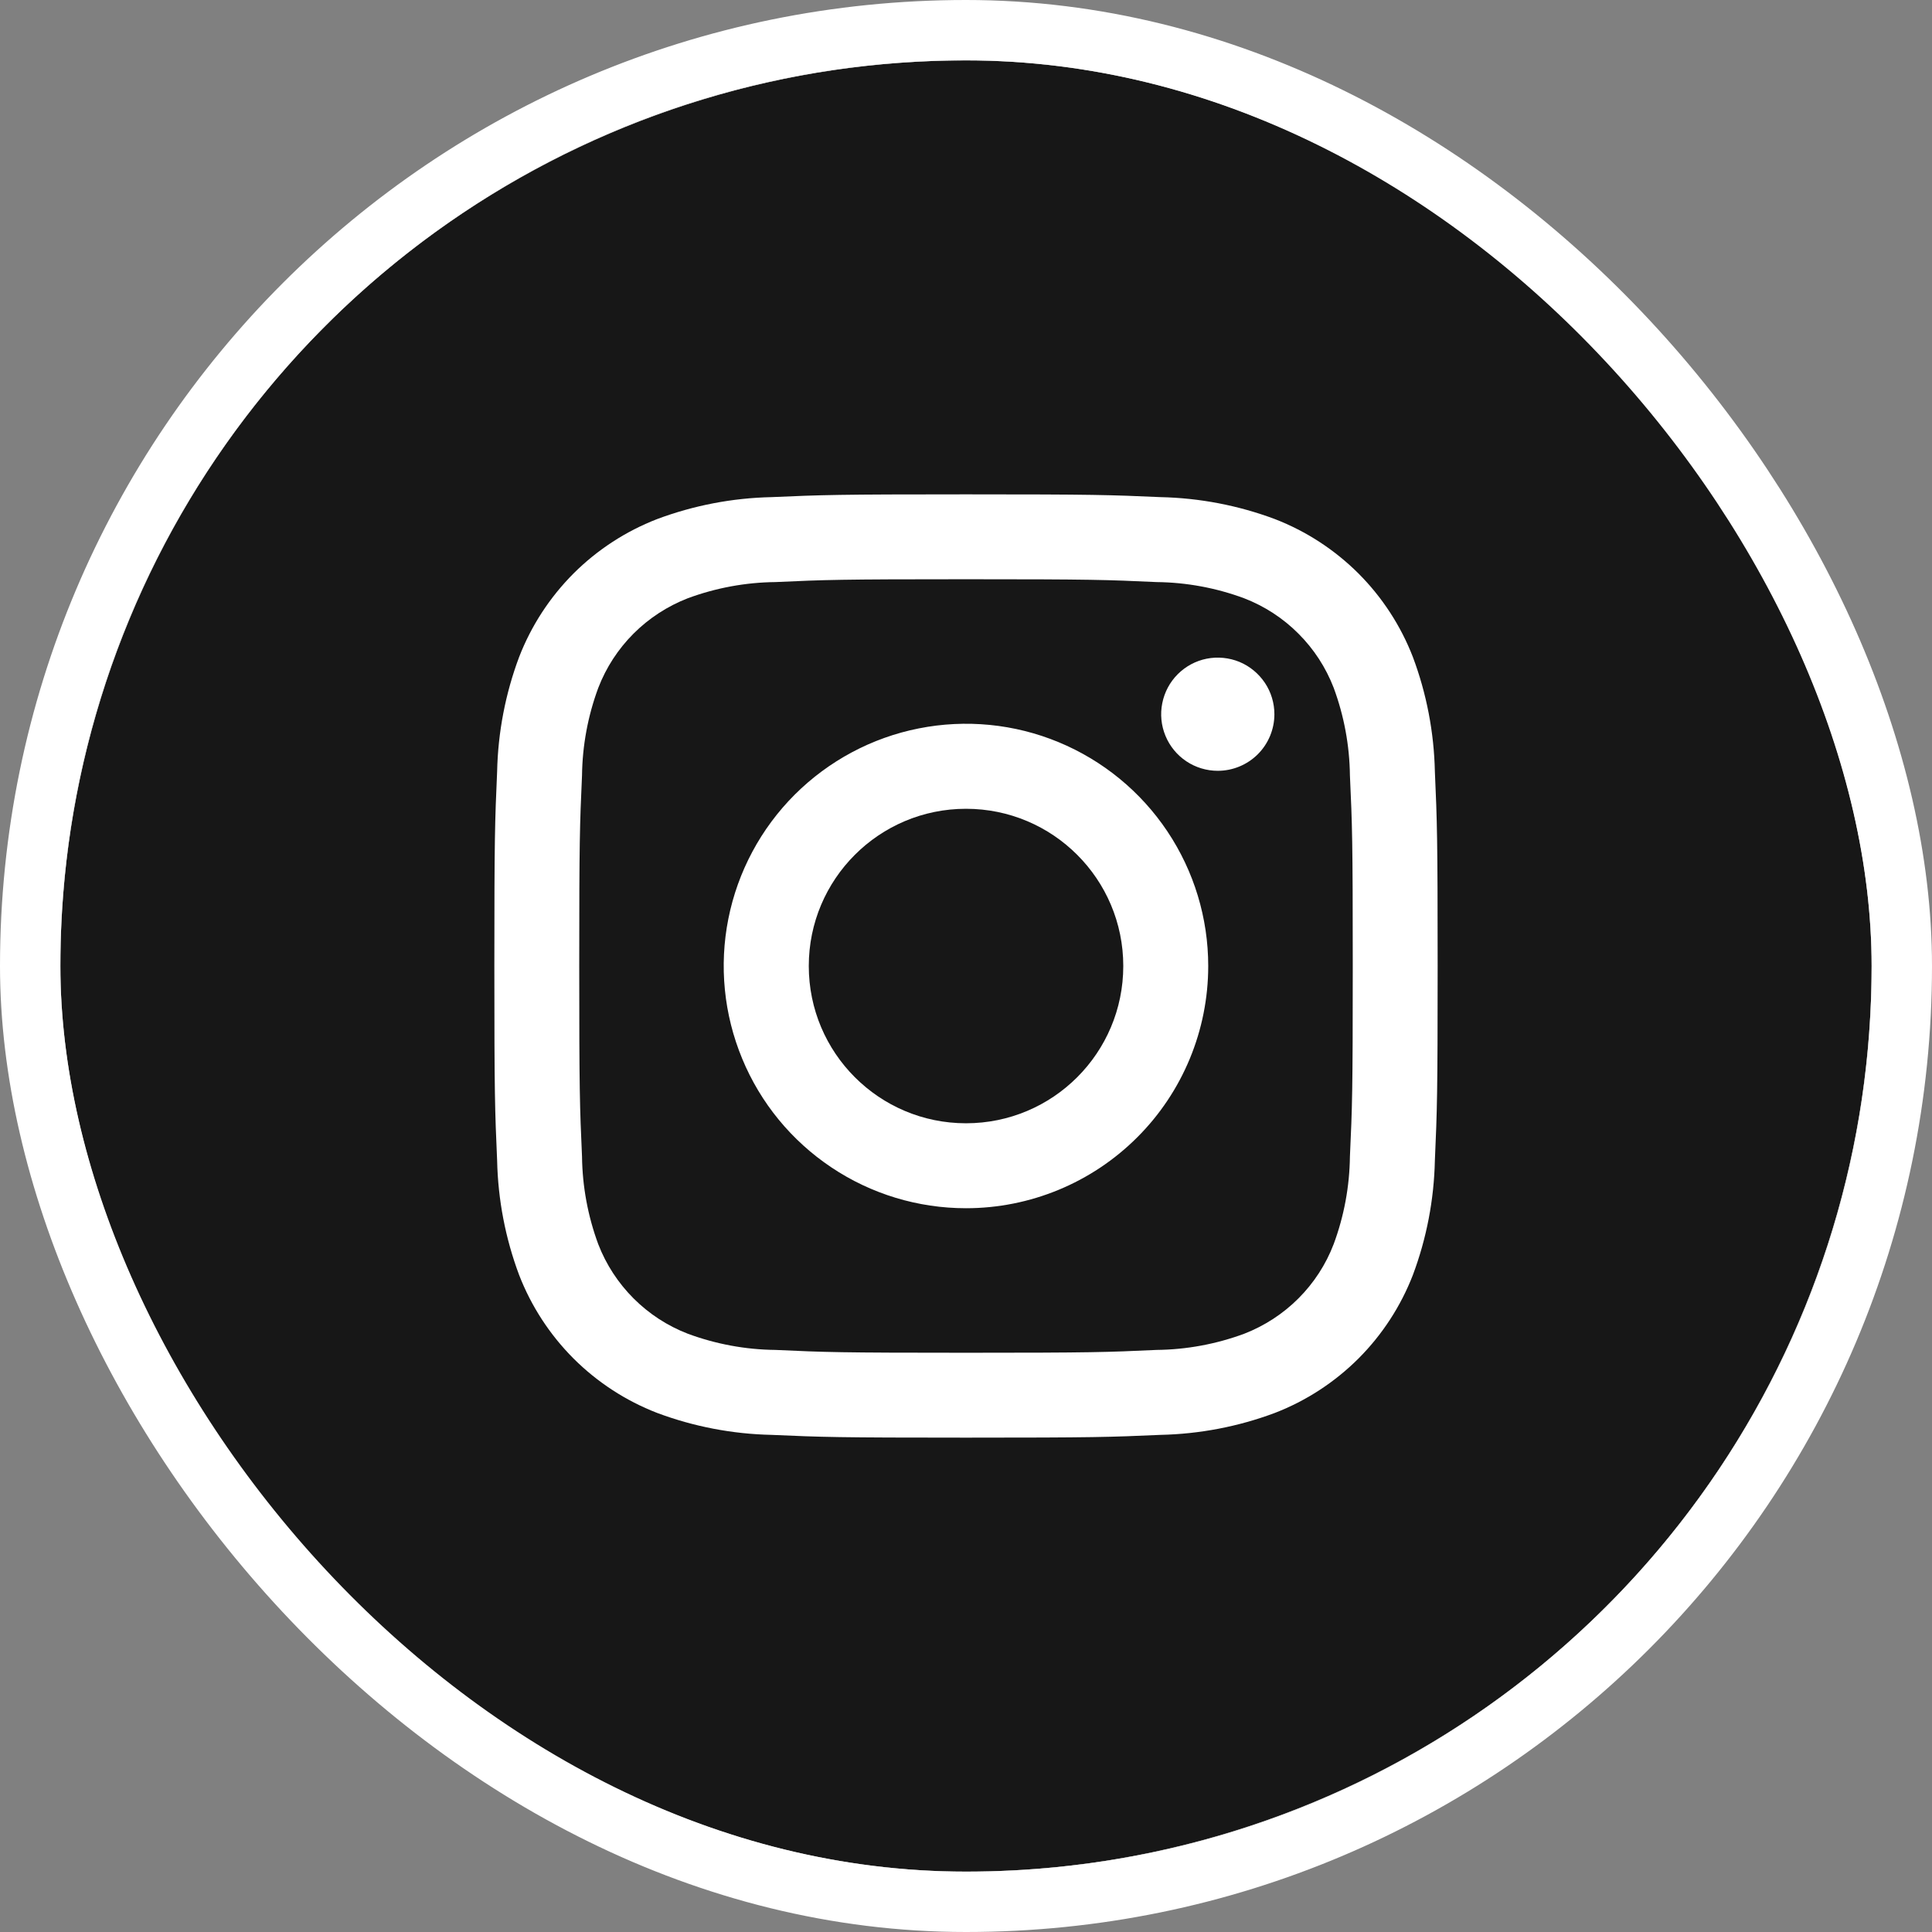
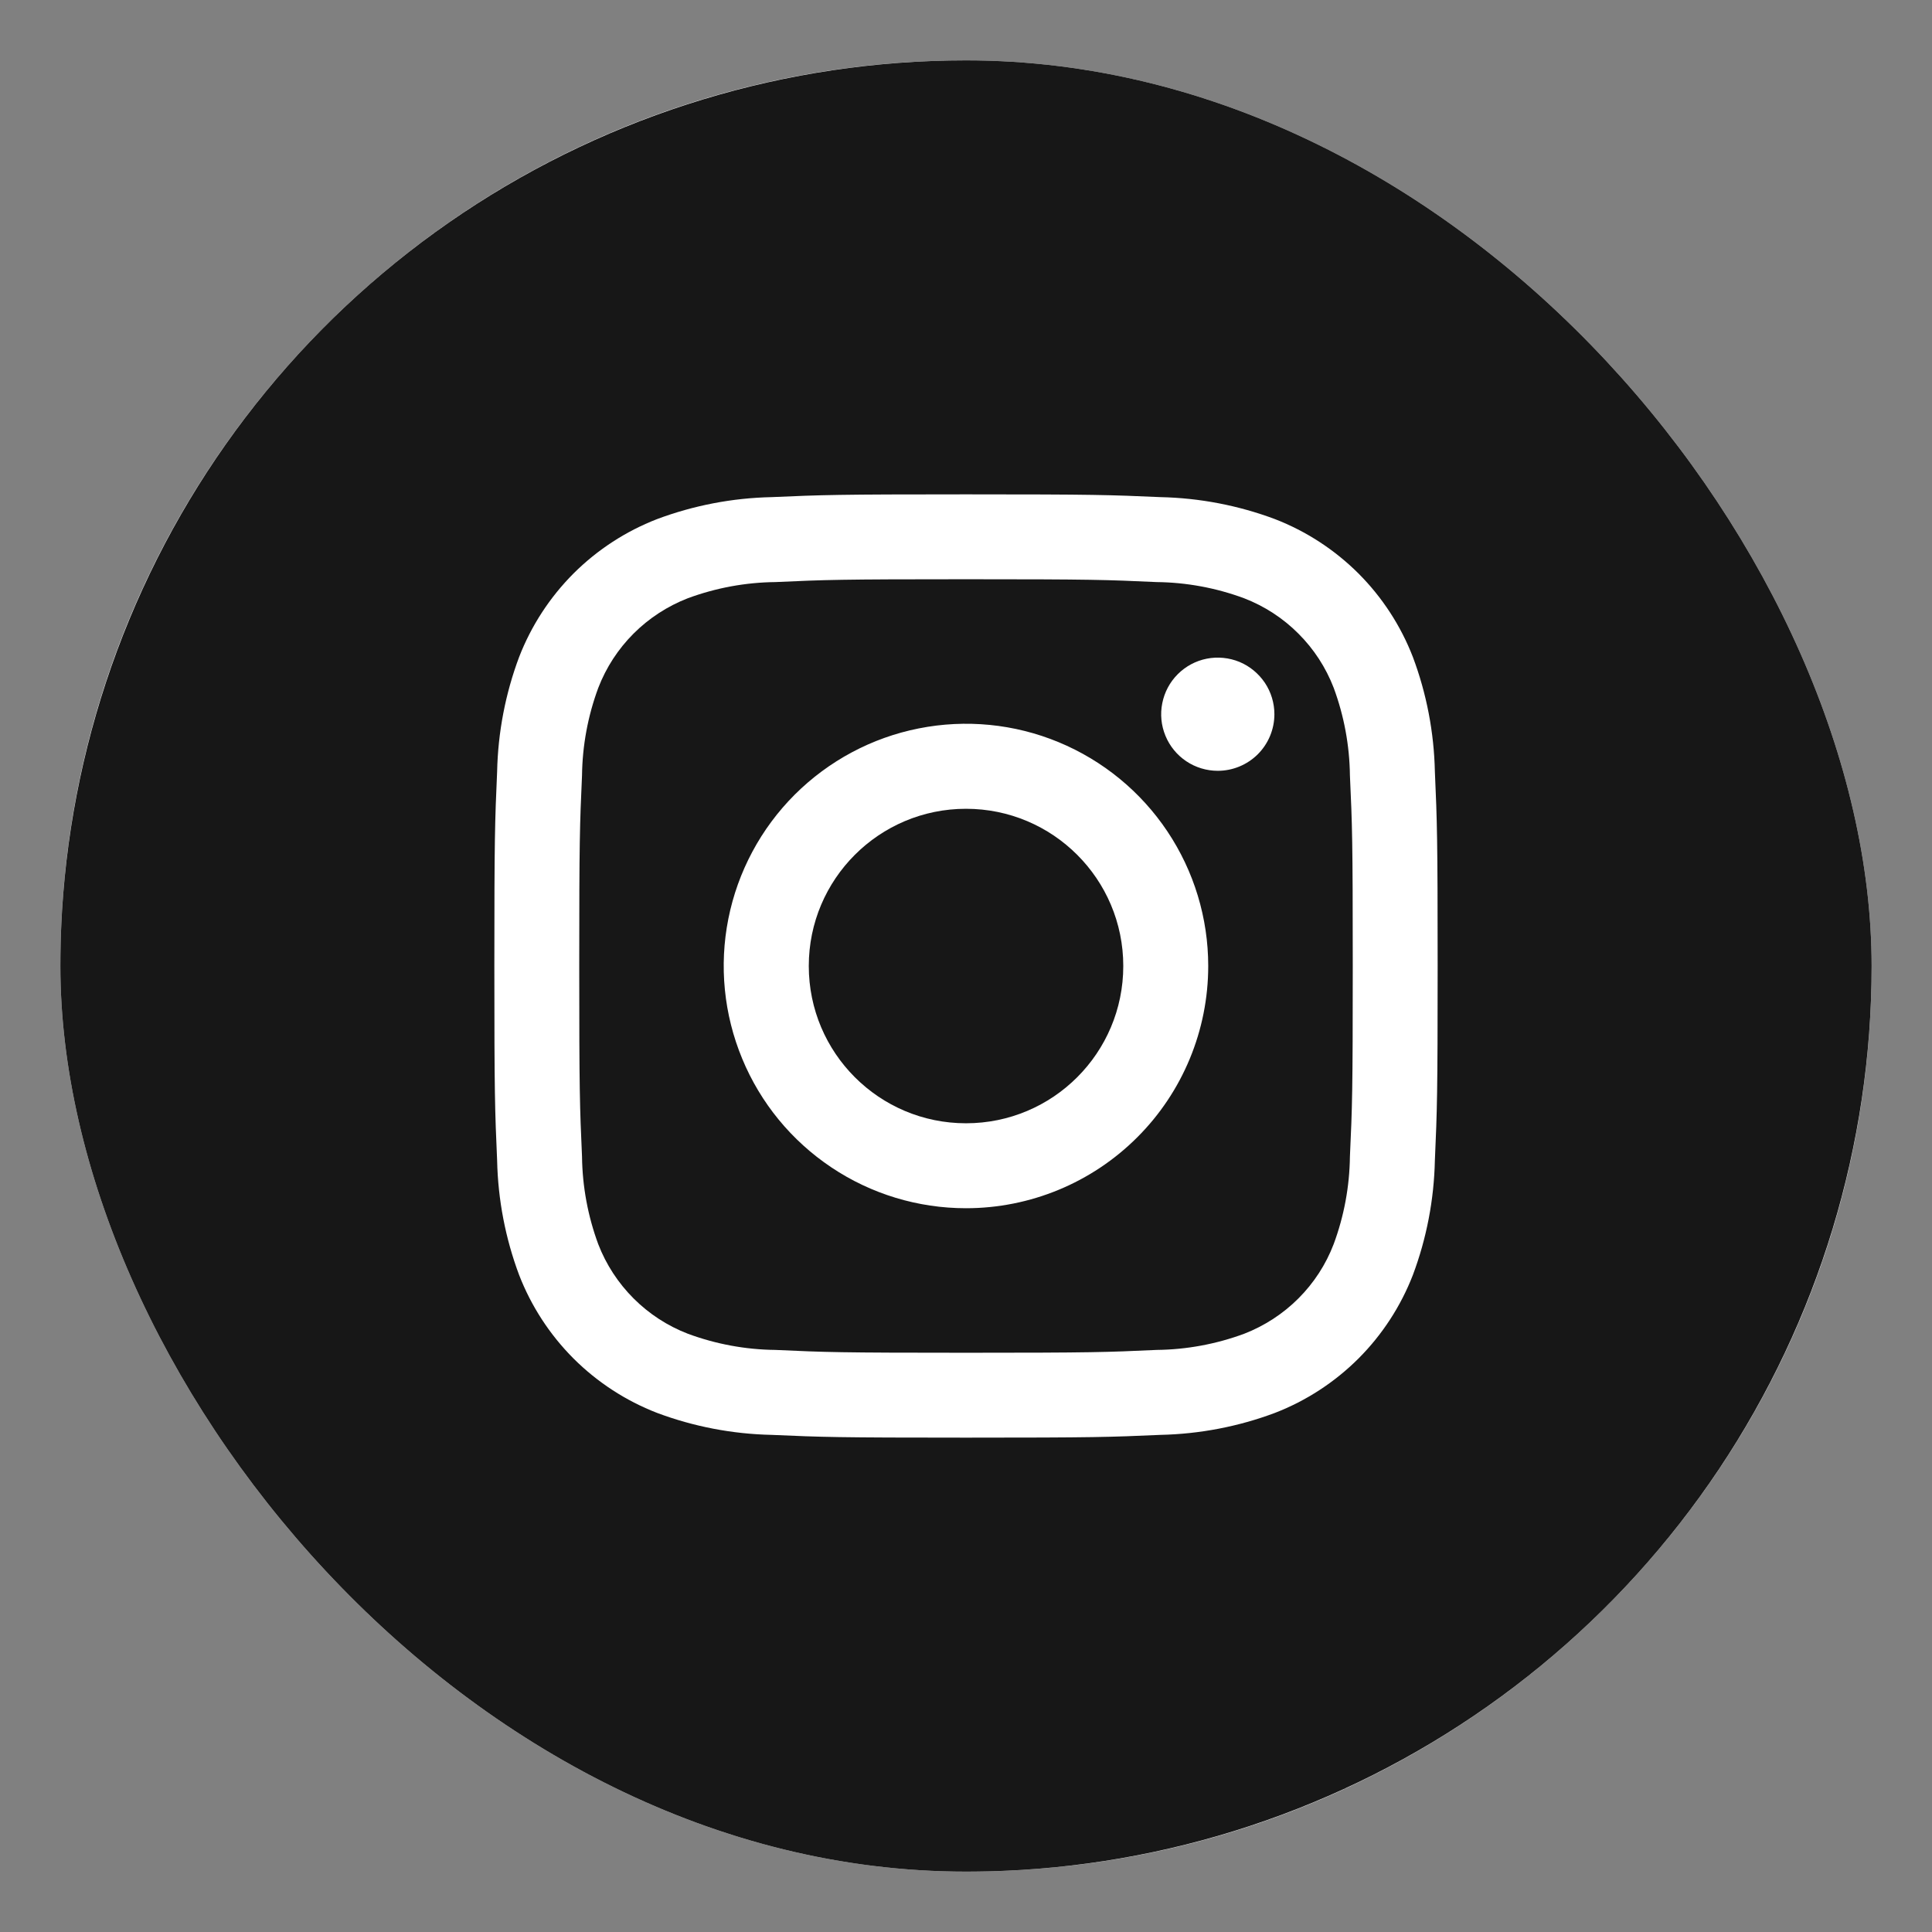
<svg xmlns="http://www.w3.org/2000/svg" width="32" height="32" viewBox="0 0 32 32" fill="none">
  <rect x="0" y="0" width="32" height="32" fill="#808080" stroke="none" />
  <g clip-path="url(#clip0_1629_299)">
    <rect x="1" y="1" width="30" height="30" rx="15" fill="white" />
    <path d="M22.09 11.392C21.96 11.055 21.761 10.749 21.505 10.494C21.25 10.238 20.943 10.039 20.606 9.909C20.142 9.737 19.651 9.646 19.156 9.641C18.333 9.603 18.086 9.594 16 9.594C13.914 9.594 13.667 9.603 12.844 9.641C12.348 9.646 11.857 9.737 11.392 9.909C11.055 10.04 10.749 10.239 10.493 10.495C10.238 10.75 10.039 11.056 9.909 11.394C9.737 11.858 9.646 12.349 9.64 12.844C9.603 13.667 9.594 13.914 9.594 16C9.594 18.086 9.603 18.333 9.64 19.156C9.646 19.652 9.737 20.143 9.909 20.608C10.039 20.945 10.239 21.251 10.494 21.506C10.75 21.762 11.056 21.961 11.393 22.091C11.858 22.263 12.348 22.354 12.844 22.359C13.667 22.397 13.914 22.406 16 22.406C18.086 22.406 18.333 22.397 19.156 22.359C19.652 22.354 20.143 22.263 20.608 22.091C20.945 21.96 21.251 21.761 21.506 21.506C21.762 21.25 21.961 20.944 22.09 20.606C22.262 20.142 22.353 19.651 22.359 19.156C22.397 18.333 22.406 18.086 22.406 16C22.406 13.914 22.397 13.667 22.359 12.844C22.353 12.348 22.262 11.857 22.09 11.392ZM16 20.012C15.206 20.012 14.43 19.777 13.771 19.336C13.111 18.895 12.596 18.269 12.293 17.535C11.989 16.802 11.909 15.995 12.064 15.217C12.219 14.439 12.601 13.724 13.162 13.163C13.724 12.602 14.439 12.219 15.217 12.065C15.995 11.91 16.802 11.989 17.535 12.293C18.268 12.597 18.895 13.111 19.336 13.771C19.777 14.431 20.012 15.206 20.012 16C20.012 17.064 19.59 18.085 18.837 18.837C18.084 19.59 17.064 20.012 16 20.012ZM20.17 12.767C19.985 12.767 19.803 12.712 19.649 12.609C19.495 12.506 19.375 12.36 19.304 12.188C19.233 12.017 19.214 11.829 19.251 11.647C19.287 11.465 19.376 11.298 19.507 11.167C19.638 11.036 19.805 10.946 19.987 10.91C20.169 10.874 20.358 10.893 20.529 10.963C20.7 11.034 20.846 11.155 20.95 11.309C21.053 11.463 21.108 11.644 21.108 11.83C21.108 12.078 21.009 12.317 20.833 12.493C20.657 12.668 20.419 12.767 20.17 12.767Z" fill="#171717" />
    <path d="M16 18.605C17.439 18.605 18.605 17.439 18.605 16C18.605 14.562 17.439 13.396 16 13.396C14.562 13.396 13.396 14.562 13.396 16C13.396 17.439 14.562 18.605 16 18.605Z" fill="#171717" />
    <path d="M16 1C13.033 1 10.133 1.88 7.666 3.528C5.2 5.176 3.277 7.519 2.142 10.26C1.006 13.001 0.709 16.017 1.288 18.926C1.867 21.836 3.296 24.509 5.393 26.607C7.491 28.704 10.164 30.133 13.074 30.712C15.983 31.291 18.999 30.994 21.74 29.858C24.481 28.723 26.824 26.8 28.472 24.334C30.12 21.867 31 18.967 31 16C31 12.022 29.42 8.206 26.607 5.393C23.794 2.58 19.978 1 16 1ZM23.766 19.222C23.752 19.87 23.629 20.511 23.402 21.117C23.201 21.636 22.894 22.107 22.501 22.501C22.107 22.894 21.636 23.201 21.117 23.402C20.511 23.629 19.87 23.752 19.222 23.766C18.387 23.803 18.122 23.812 16 23.812C13.878 23.812 13.613 23.803 12.778 23.766C12.13 23.752 11.489 23.629 10.883 23.402C10.364 23.201 9.893 22.894 9.499 22.501C9.106 22.107 8.799 21.636 8.598 21.117C8.371 20.511 8.248 19.87 8.234 19.222C8.197 18.387 8.188 18.122 8.188 16C8.188 13.878 8.197 13.613 8.234 12.778C8.248 12.13 8.371 11.489 8.598 10.883C8.799 10.364 9.106 9.893 9.499 9.499C9.893 9.106 10.364 8.799 10.883 8.598C11.489 8.371 12.13 8.248 12.778 8.234C13.613 8.197 13.878 8.188 16 8.188C18.122 8.188 18.387 8.197 19.222 8.234C19.87 8.248 20.511 8.371 21.117 8.598C21.636 8.799 22.107 9.106 22.501 9.499C22.894 9.893 23.201 10.364 23.402 10.883C23.629 11.489 23.752 12.13 23.766 12.778C23.803 13.613 23.812 13.878 23.812 16C23.812 18.122 23.803 18.387 23.766 19.222Z" fill="#171717" />
  </g>
-   <rect x="0.5" y="0.5" width="31" height="31" rx="15.5" stroke="white" />
  <defs>
    <clipPath id="clip0_1629_299">
      <rect x="1" y="1" width="30" height="30" rx="15" fill="white" />
    </clipPath>
  </defs>
</svg>